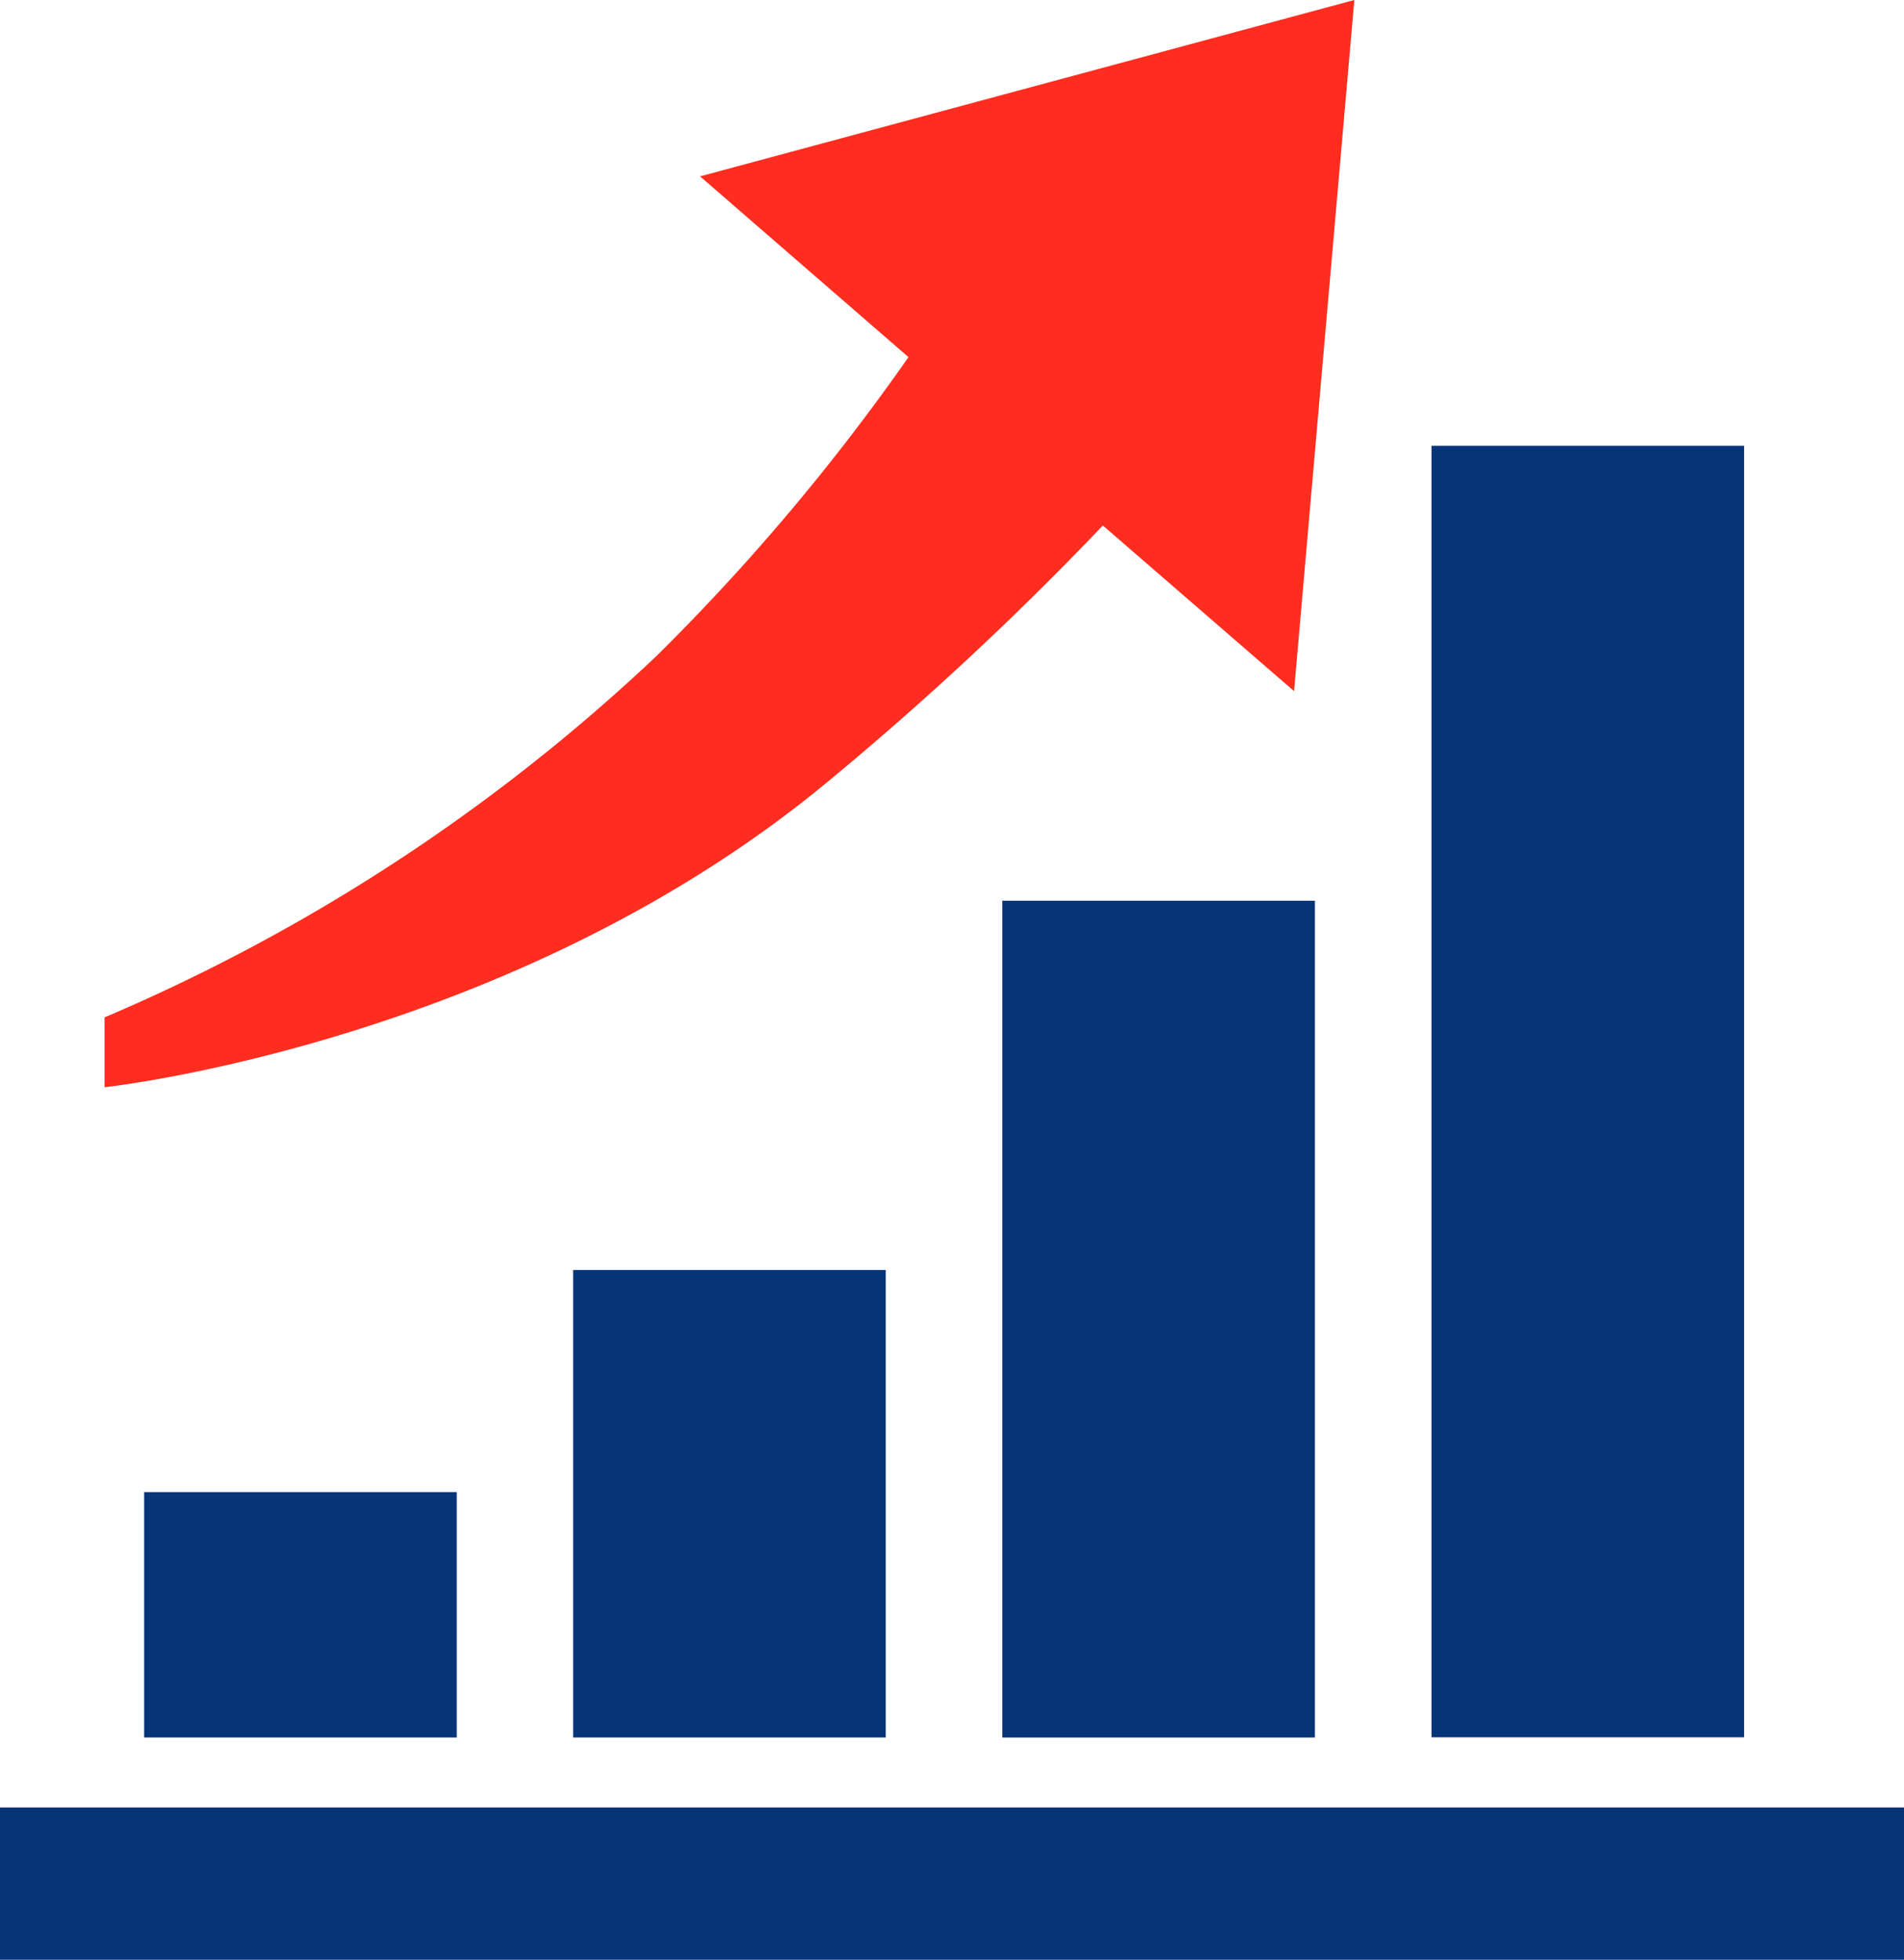
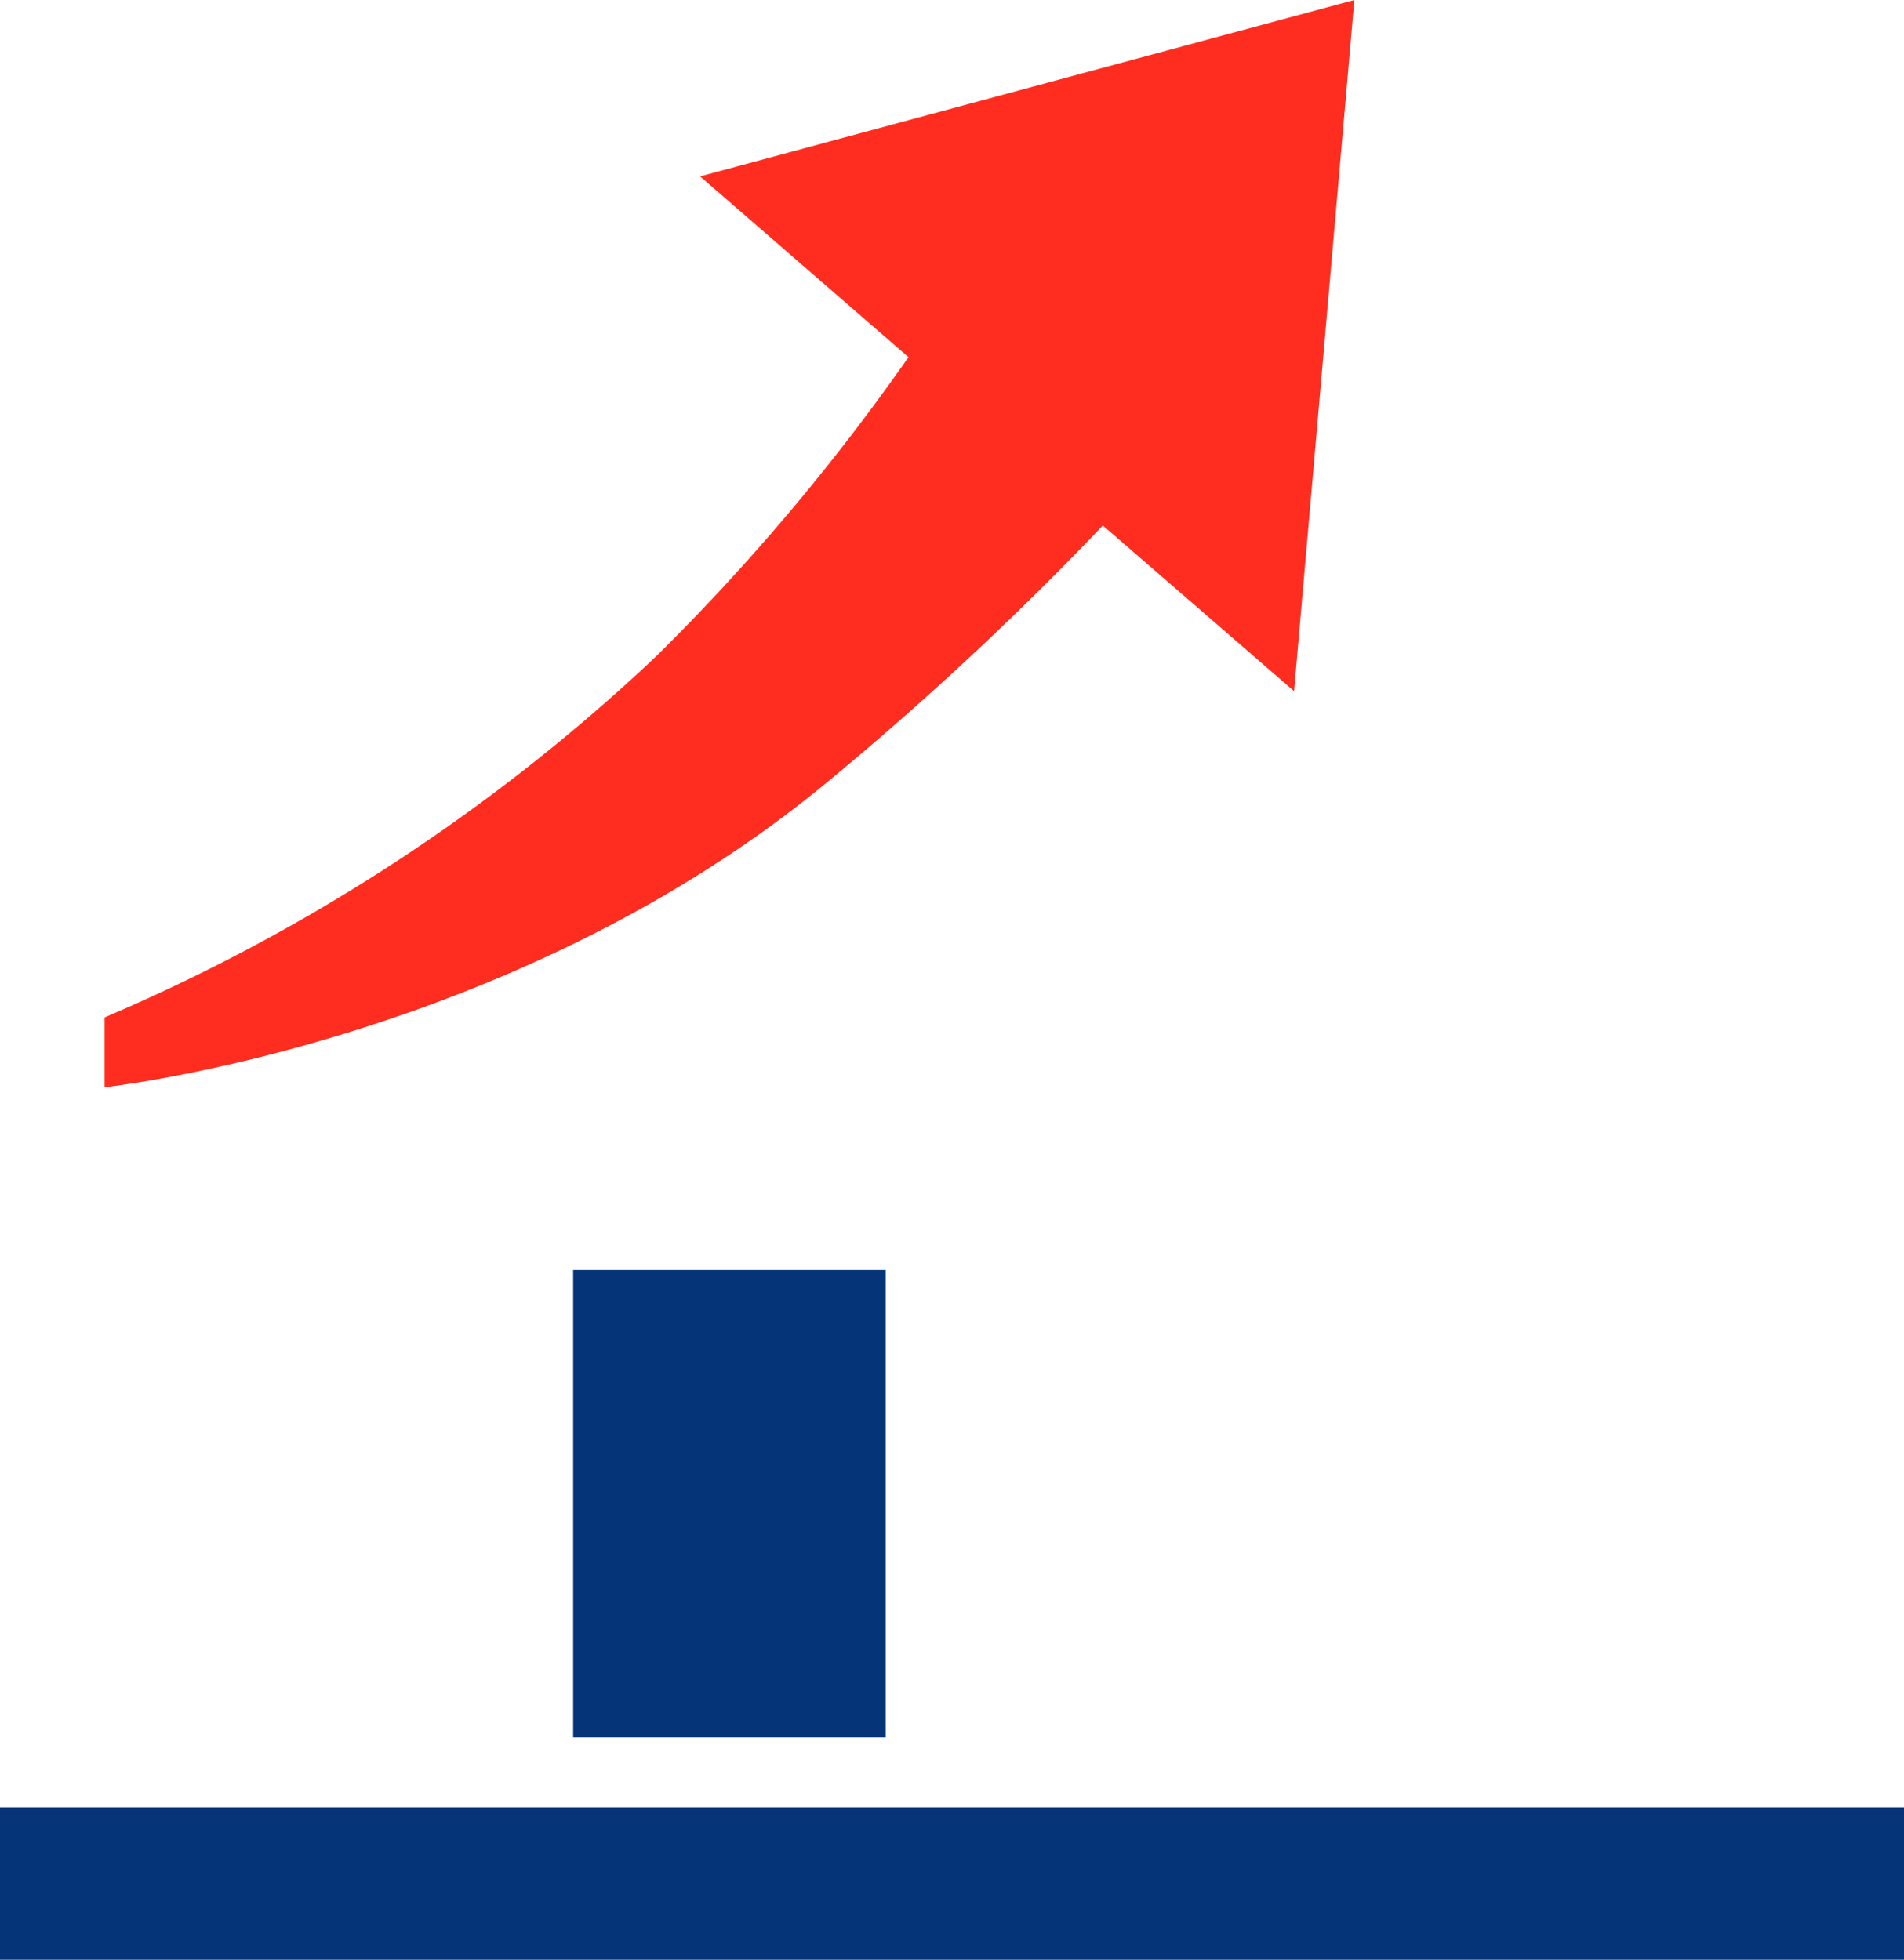
<svg xmlns="http://www.w3.org/2000/svg" width="42.398" height="43.647" viewBox="0 0 42.398 43.647">
  <g id="Group_3022" data-name="Group 3022" transform="translate(-673 -3918.837)">
    <path id="Path_2545" data-name="Path 2545" d="M0-114.461H42.4v-3.392H0Z" transform="translate(673 4076.945)" fill="#063479" />
-     <path id="Path_2546" data-name="Path 2546" d="M8.394-120.99H1.434v5.465h6.96Z" transform="translate(674.776 4073.059)" fill="#063479" />
+     <path id="Path_2546" data-name="Path 2546" d="M8.394-120.99H1.434h6.96Z" transform="translate(674.776 4073.059)" fill="#063479" />
    <path id="Path_2547" data-name="Path 2547" d="M5.7-112.788H12.66V-123.2H5.7Z" transform="translate(680.063 4070.322)" fill="#063479" />
-     <path id="Path_2548" data-name="Path 2548" d="M21.2-131.4H14.238v28.764H21.2Z" transform="translate(690.638 4060.166)" fill="#063479" />
-     <path id="Path_2549" data-name="Path 2549" d="M9.97-108.236h6.96v-18.638H9.97Z" transform="translate(685.35 4065.771)" fill="#063479" />
    <g id="Group_2977" data-name="Group 2977" transform="translate(675.329 3918.837)">
      <path id="Path_2550" data-name="Path 2550" d="M12.3,6.476l4.258,3.689L17.9-5.228,3.331-1.3,7.972,2.726a47.96,47.96,0,0,1-5.615,6.66A41.576,41.576,0,0,1-9.929,17.431v1.556S-.842,18.01,6.19,12.169A70.3,70.3,0,0,0,12.3,6.476" transform="translate(9.929 5.228)" fill="#ff2d1f" />
    </g>
  </g>
</svg>